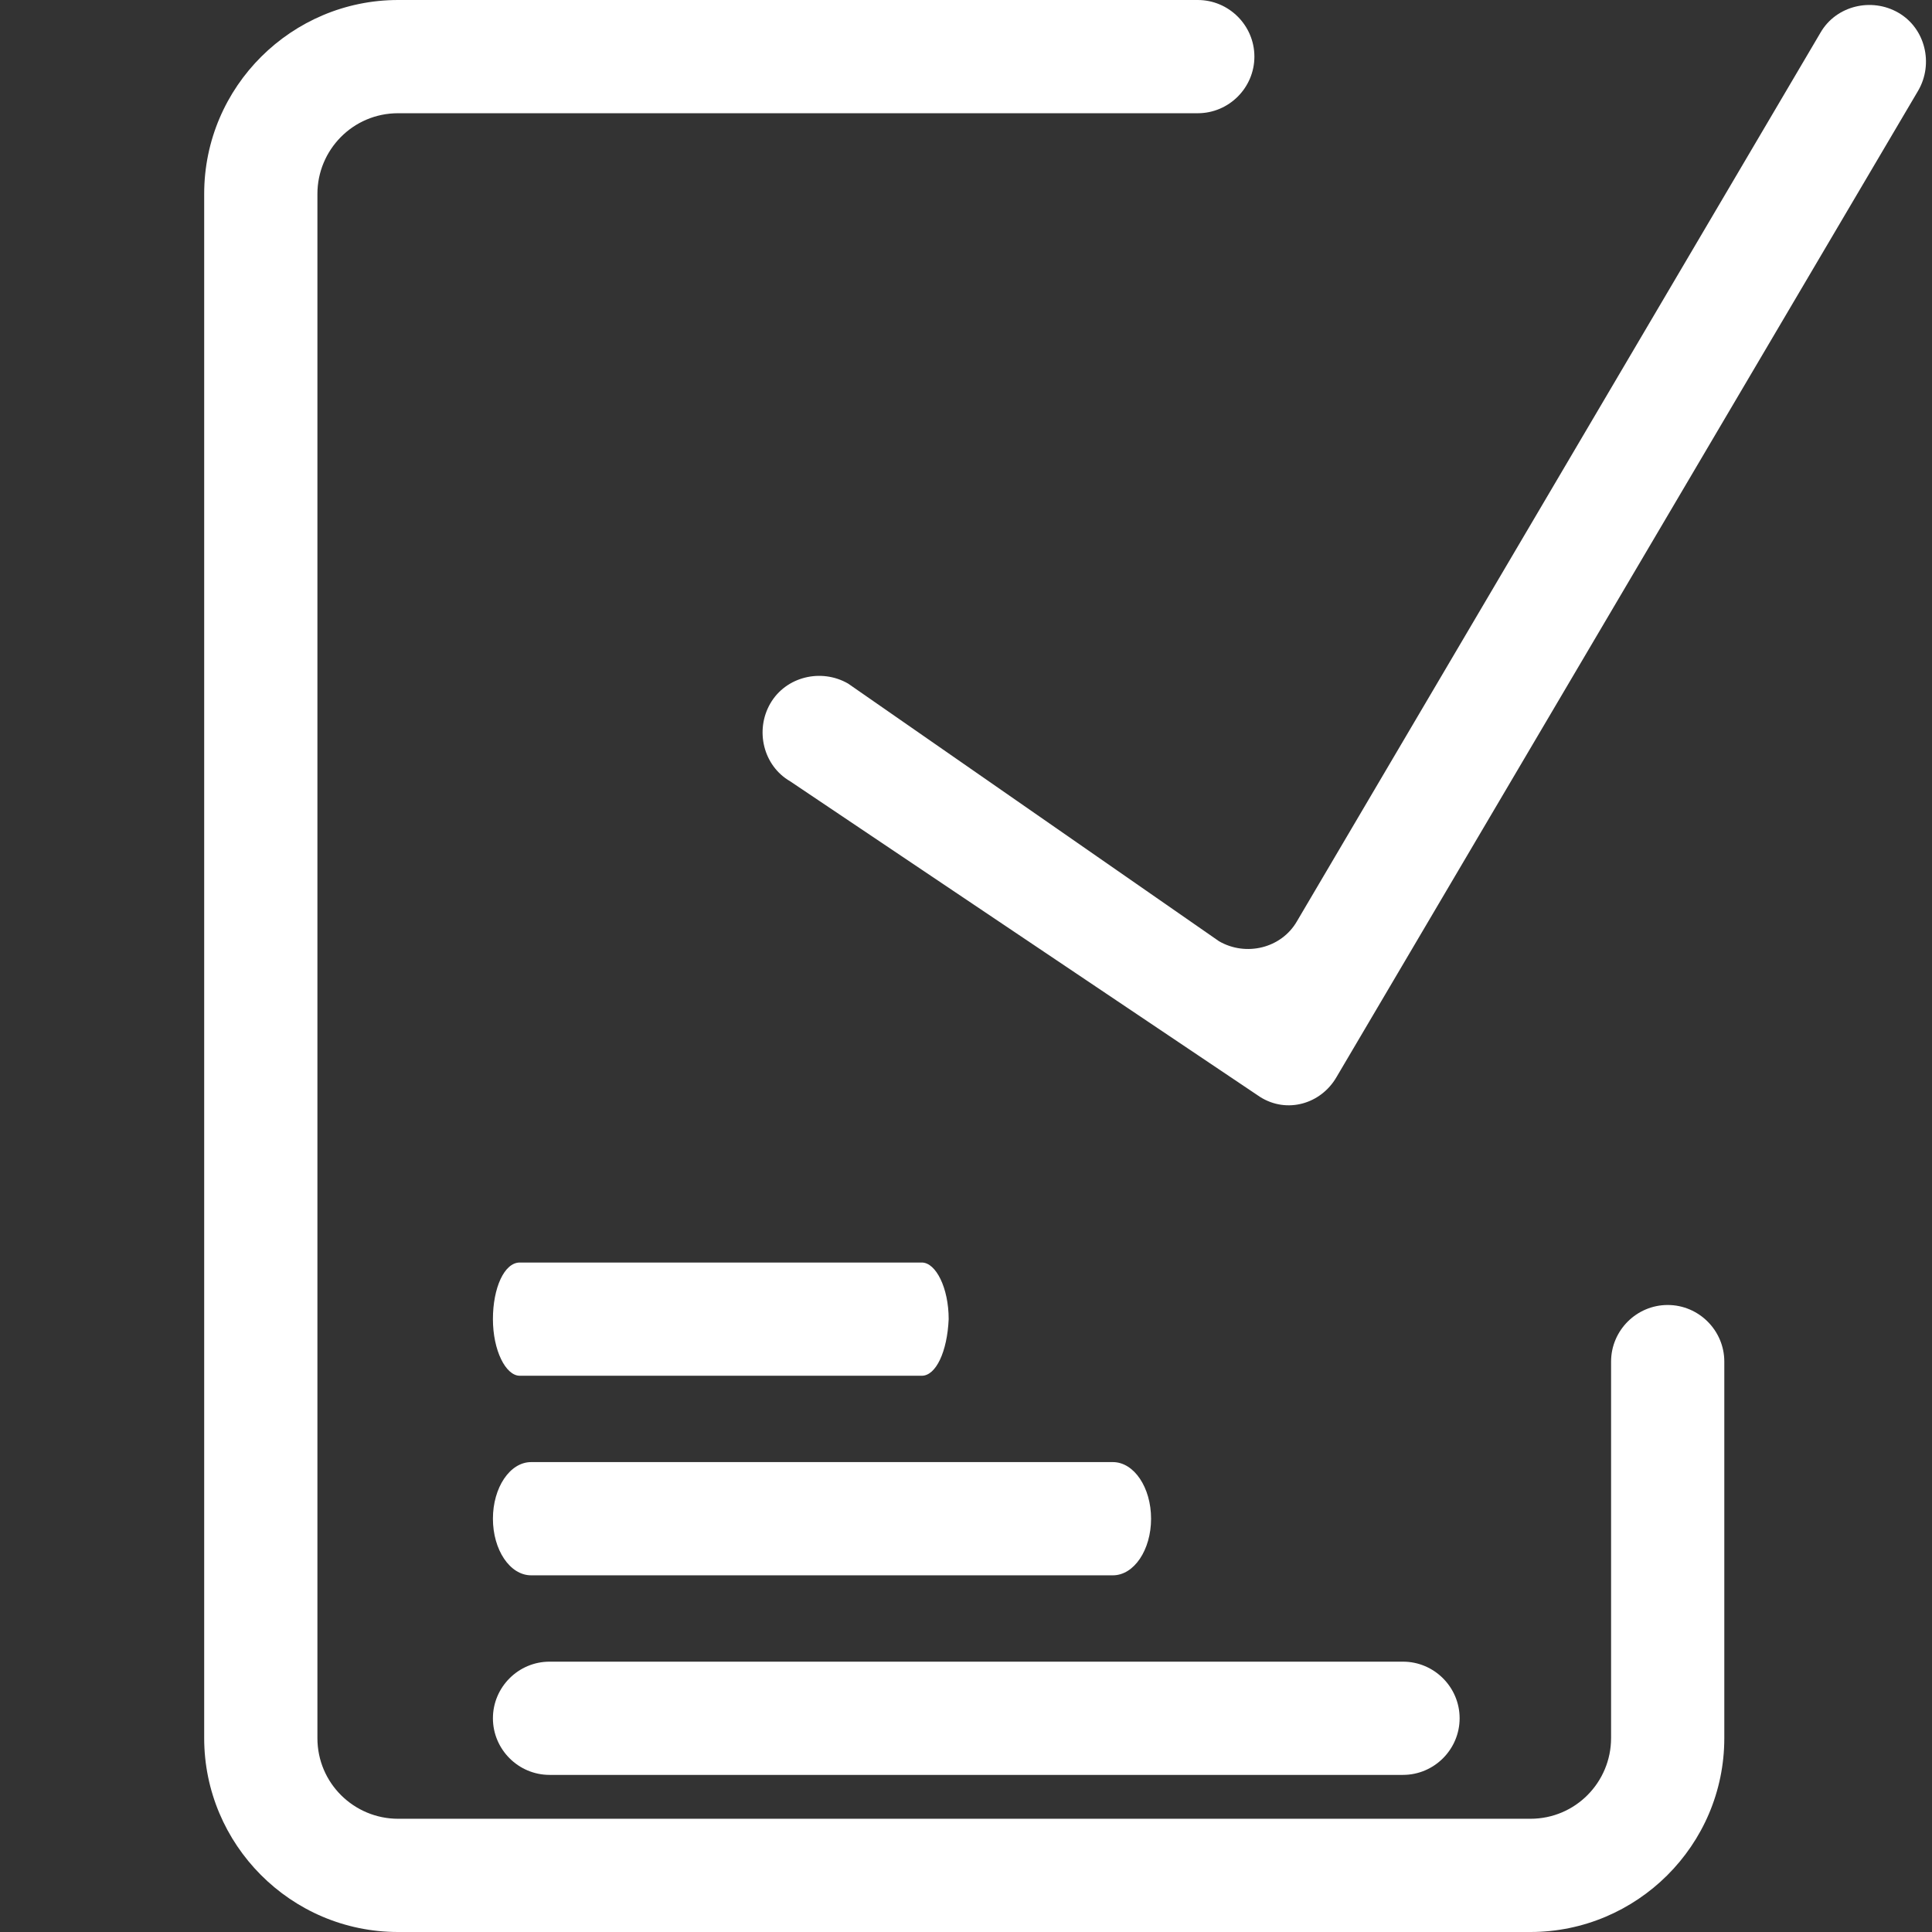
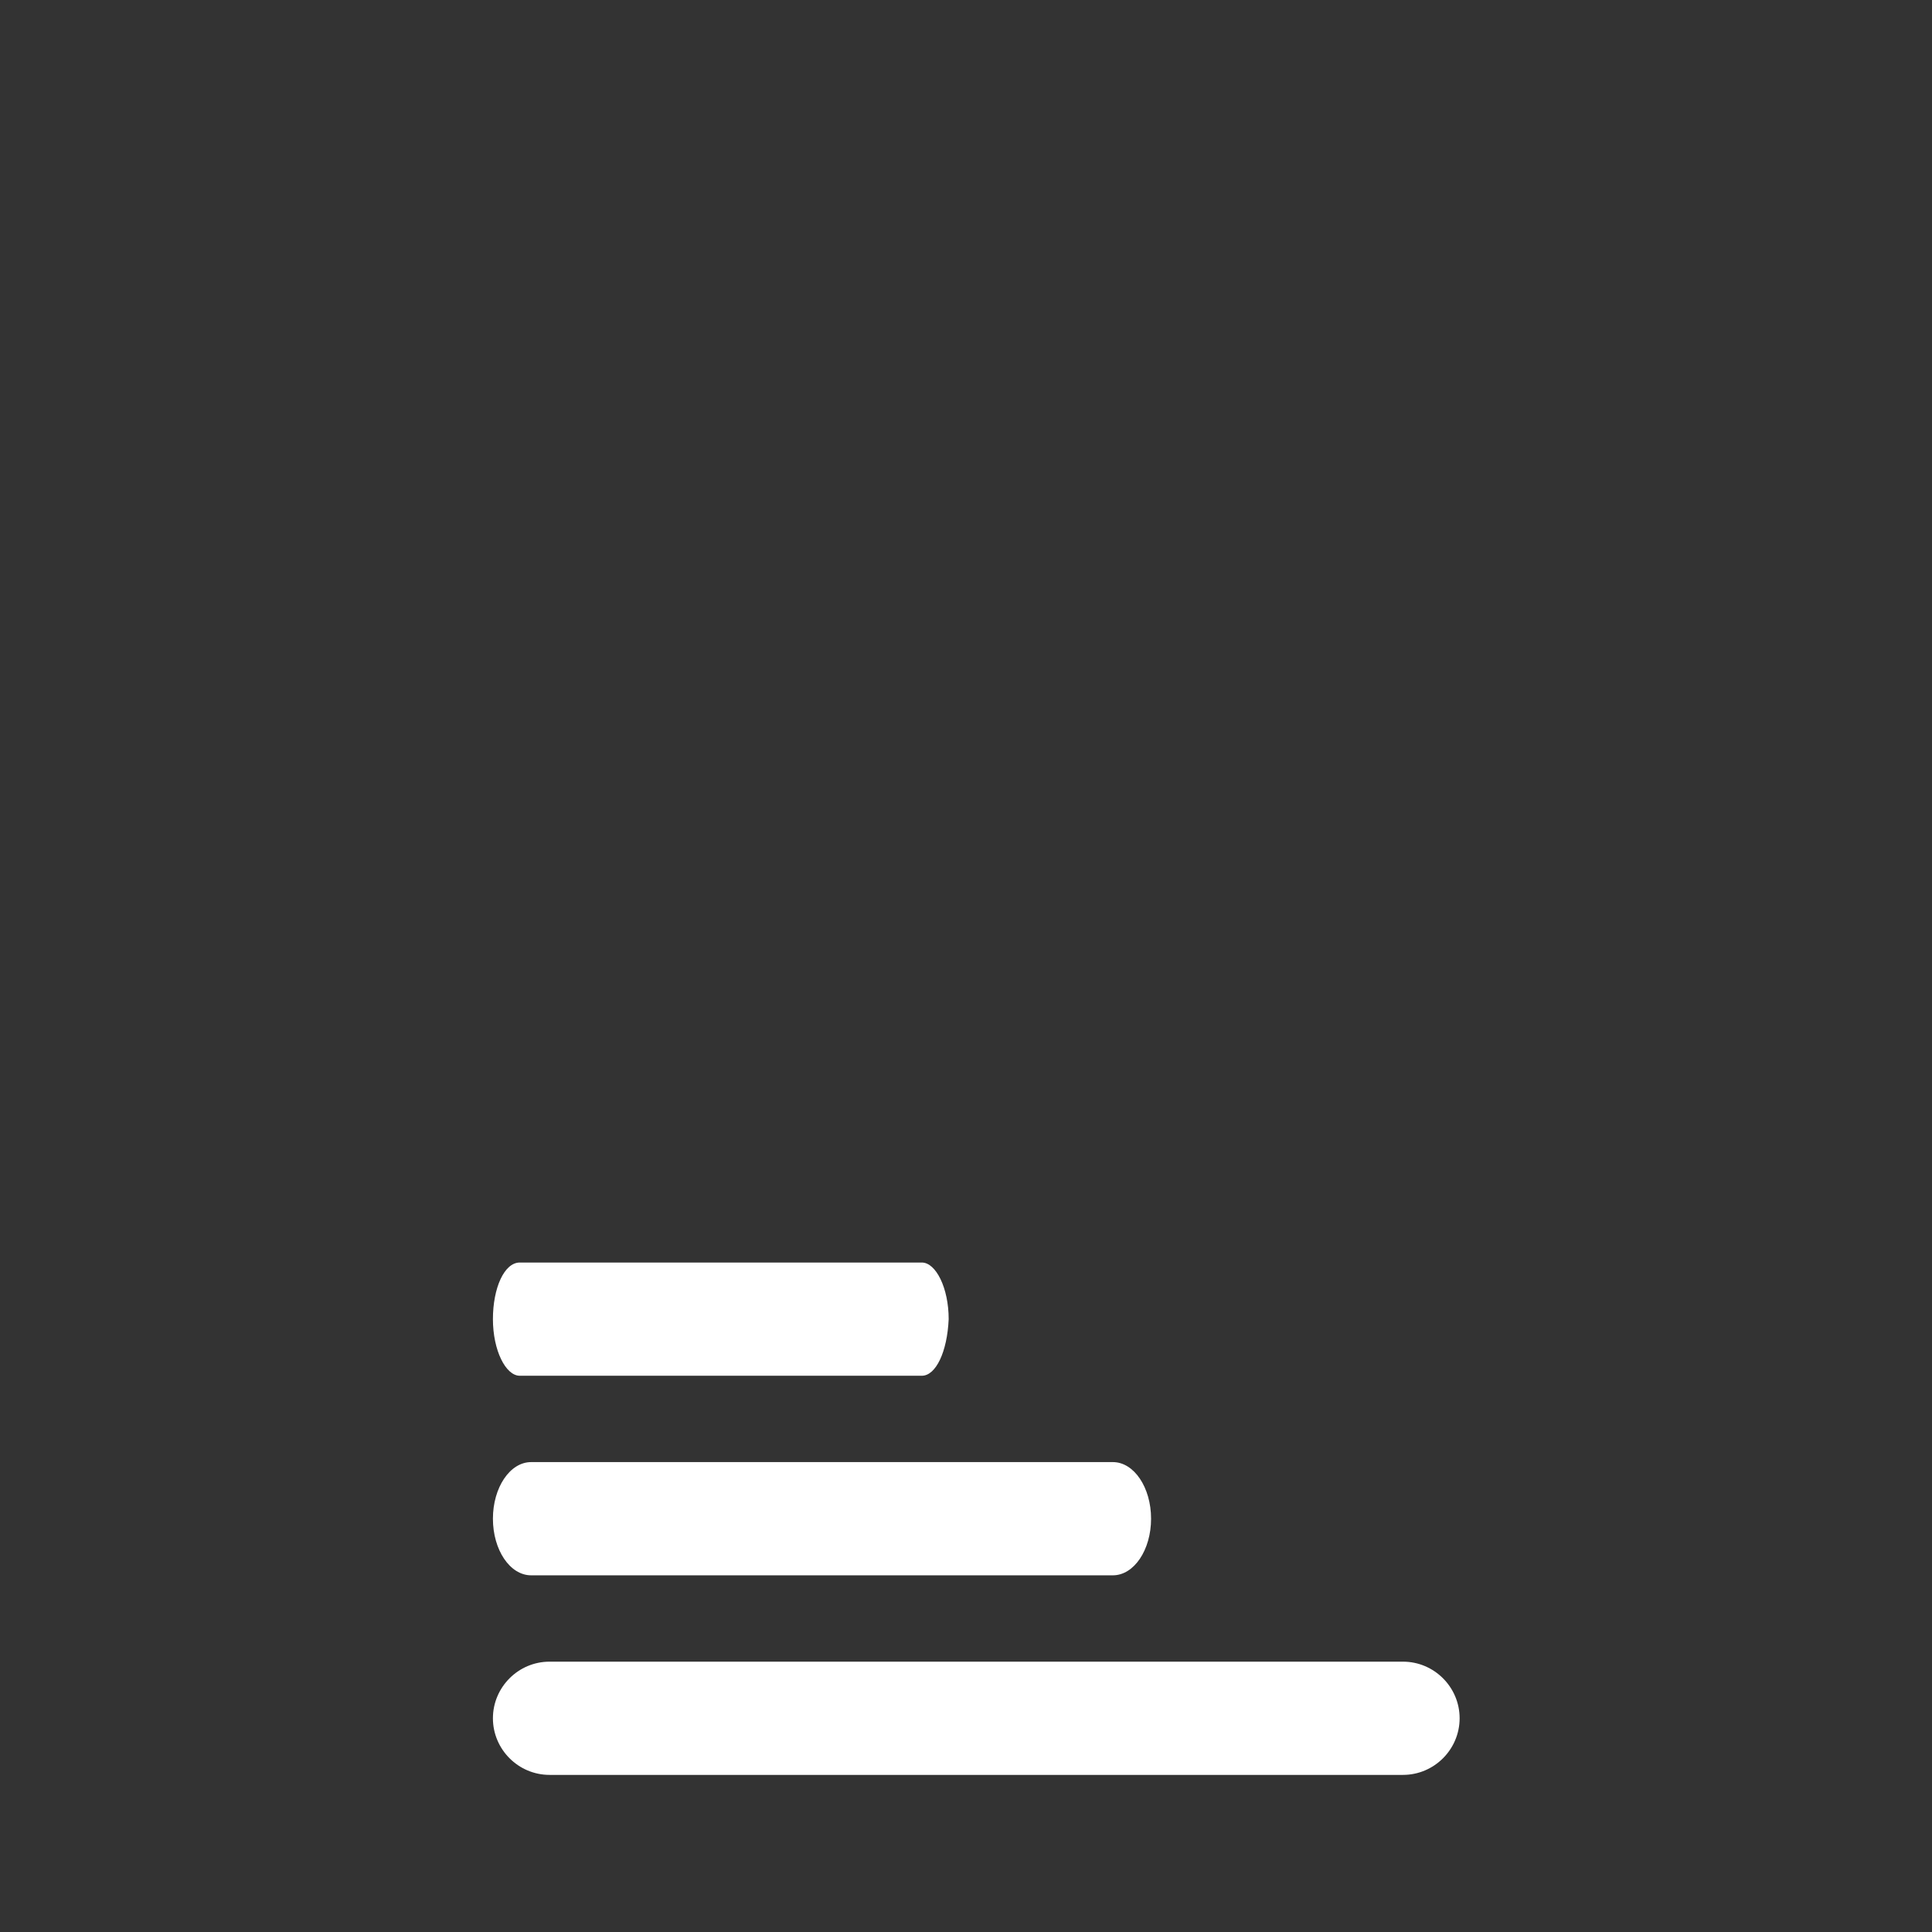
<svg xmlns="http://www.w3.org/2000/svg" t="1739947465504" class="icon" viewBox="0 0 1024 1024" version="1.1" p-id="7638" width="200" height="200">
  <rect x="0" y="0" width="1024" height="1024" fill="#333333" stroke="none" />
-   <path d="M667.858 581.392L418.797 414.101c-14.253-8.252-18.755-27.007-10.503-41.26s27.007-18.755 41.26-10.503l196.548 136.533c14.253 8.252 33.008 3.751 41.26-10.503l277.568-471.115c8.252-14.253 27.007-18.755 41.26-10.503s18.755 27.007 10.503 41.26L708.368 570.889c-8.252 14.253-26.256 19.505-40.51 10.503z" fill="#ffffff" p-id="7639" />
-   <path d="M853.903 921.225c0 23.256-18.755 42.76-42.76 42.76h-600.147c-23.256 0-42.76-18.755-42.76-42.76V102.775c0-23.256 18.755-42.76 42.76-42.76h423.853c16.504 0 30.007-13.503 30.007-30.007s-13.503-30.007-30.007-30.007H210.996c-56.264 0-102.775 45.761-102.775 102.775v818.45c0 56.264 45.761 102.775 102.775 102.775h600.147c56.264 0 102.775-45.761 102.775-102.775V721.676c0-16.504-13.503-30.007-30.007-30.007s-30.007 13.503-30.007 30.007v199.549z" fill="#ffffff" p-id="7640" />
  <path d="M589.839 834.954H281.514c-11.253 0-20.255-13.503-20.255-30.007s9.002-30.007 20.255-30.007h308.325c11.253 0 20.255 13.503 20.255 30.007s-9.002 30.007-20.255 30.007zM743.626 940.73H291.266c-16.504 0-30.007-13.503-30.007-30.007s13.503-30.007 30.007-30.007h452.36c16.504 0 30.007 13.503 30.007 30.007s-13.503 30.007-30.007 30.007zM488.564 729.178H275.512c-7.502 0-14.253-13.503-14.253-30.007s6.001-30.007 14.253-30.007h213.052c7.502 0 14.253 13.503 14.253 30.007-0.75 17.254-6.752 30.007-14.253 30.007z" fill="#ffffff" p-id="7641" />
</svg>